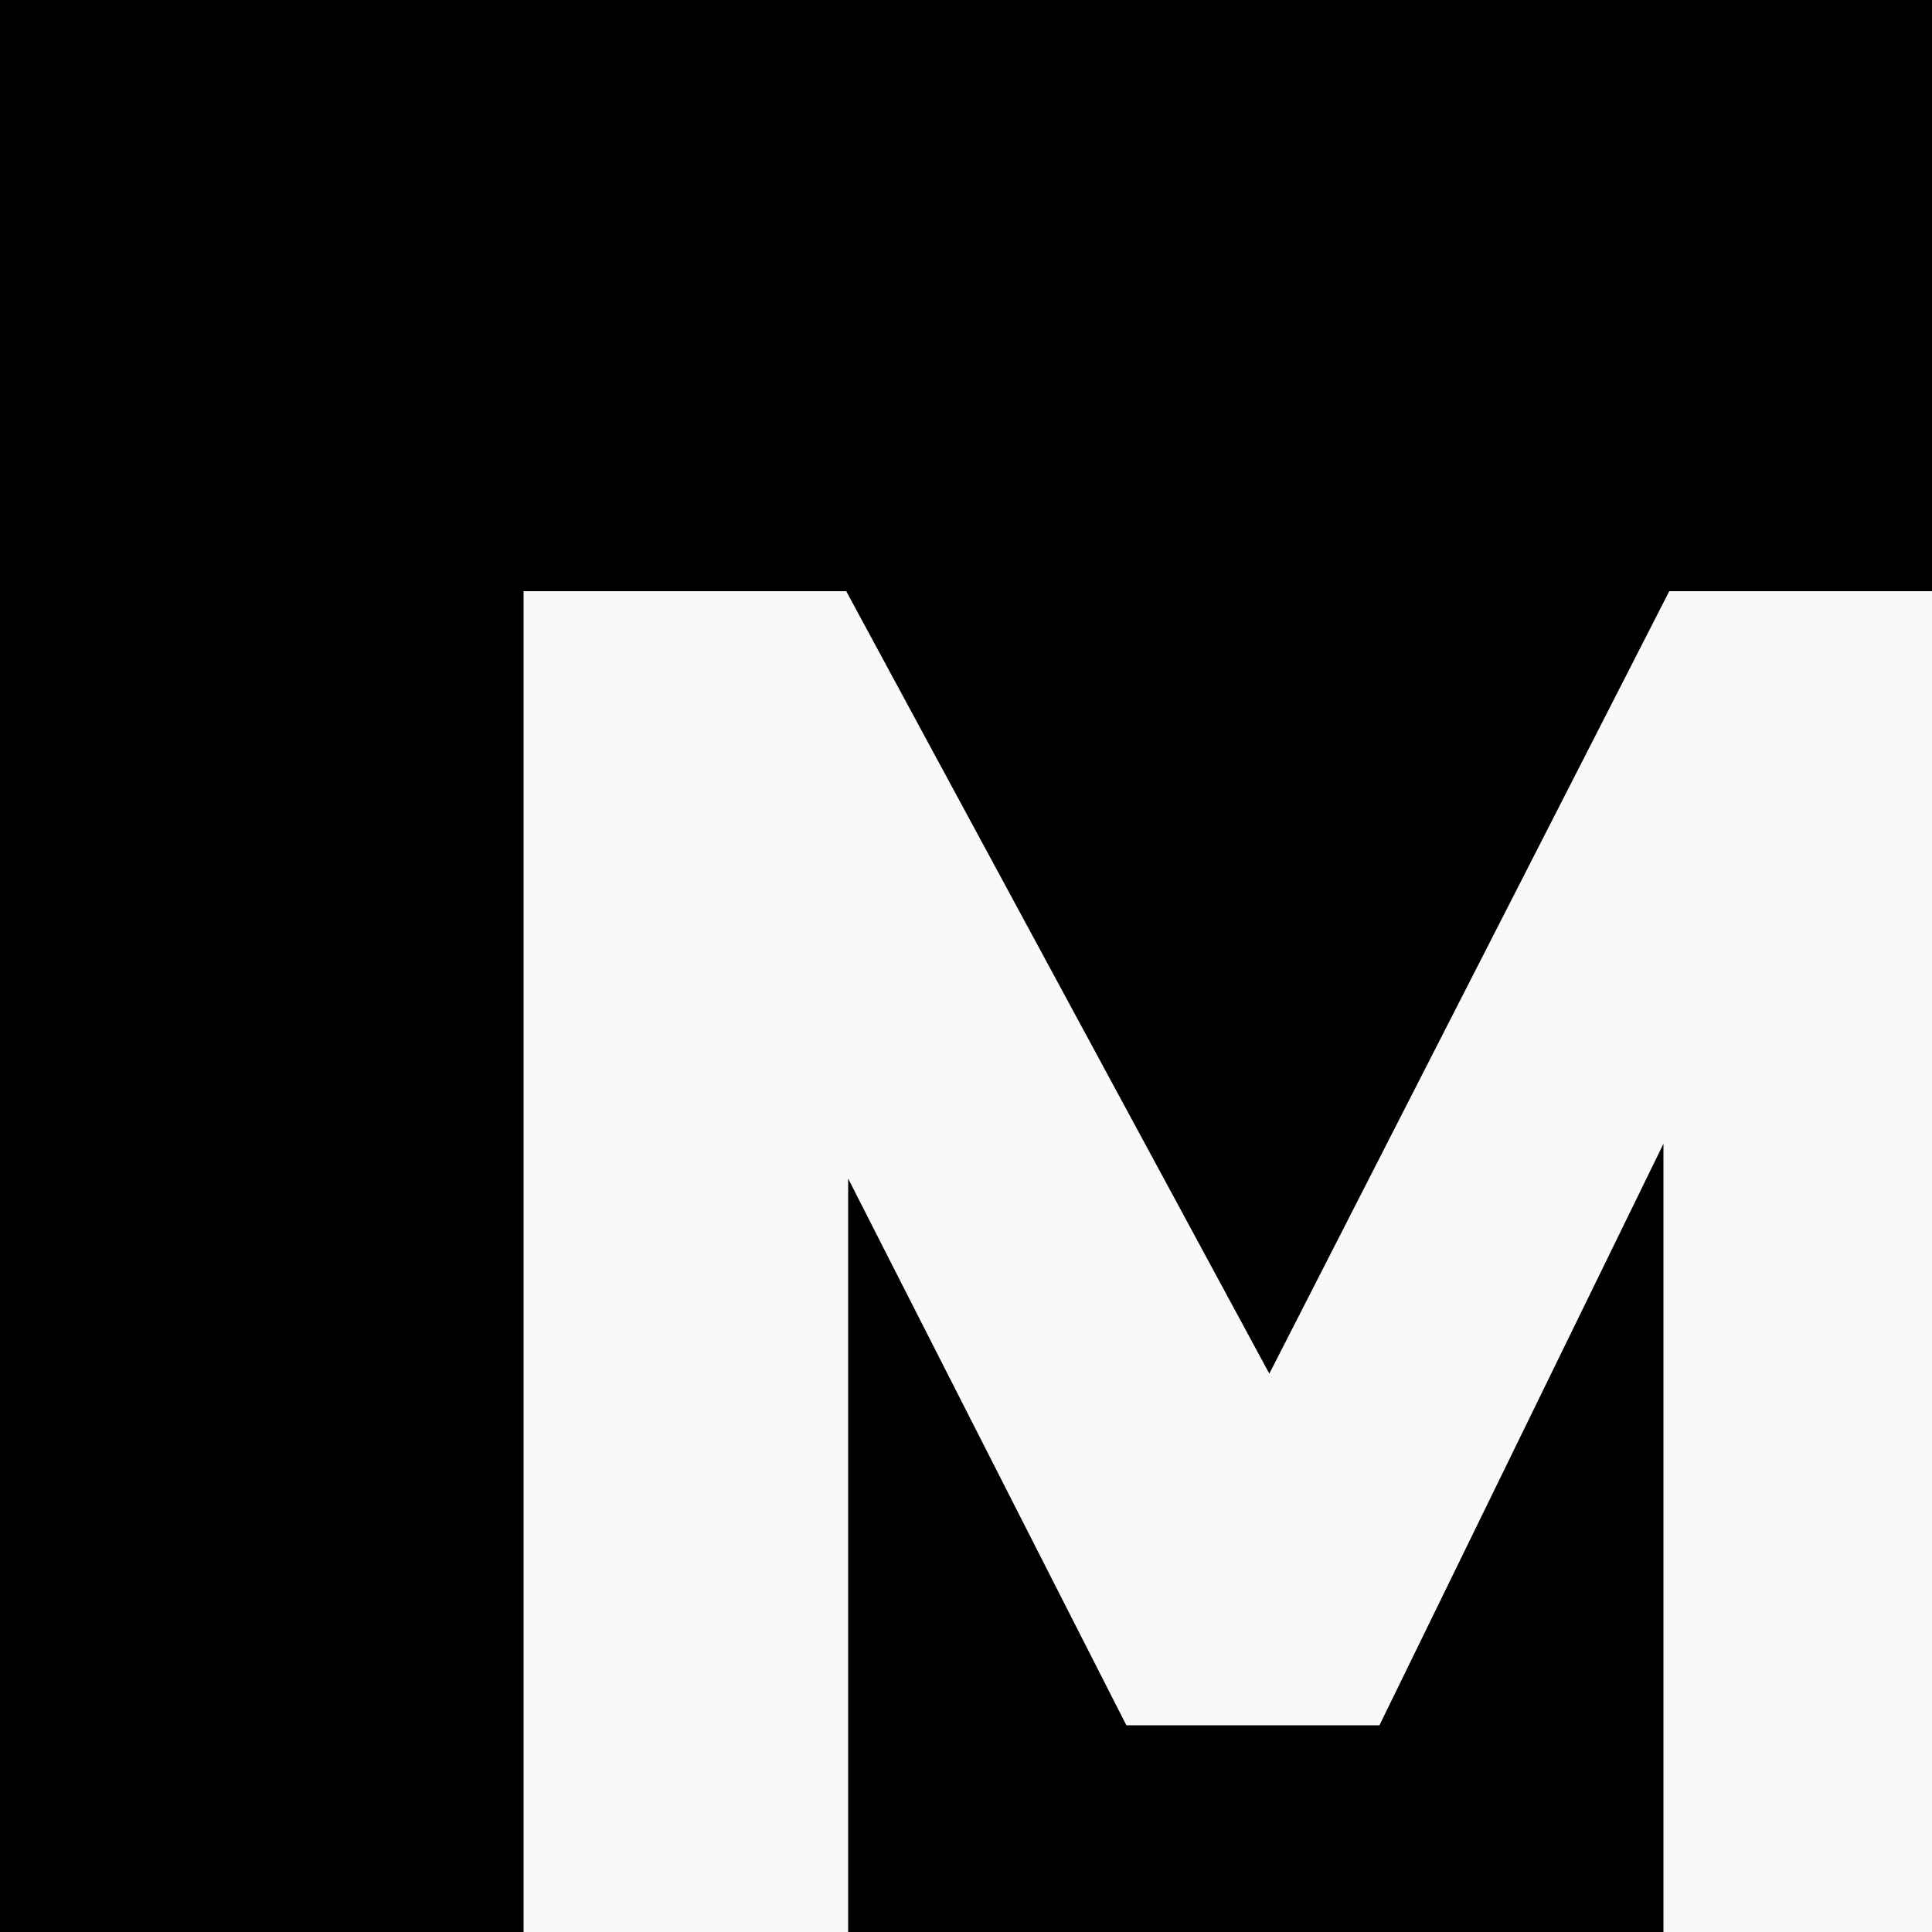
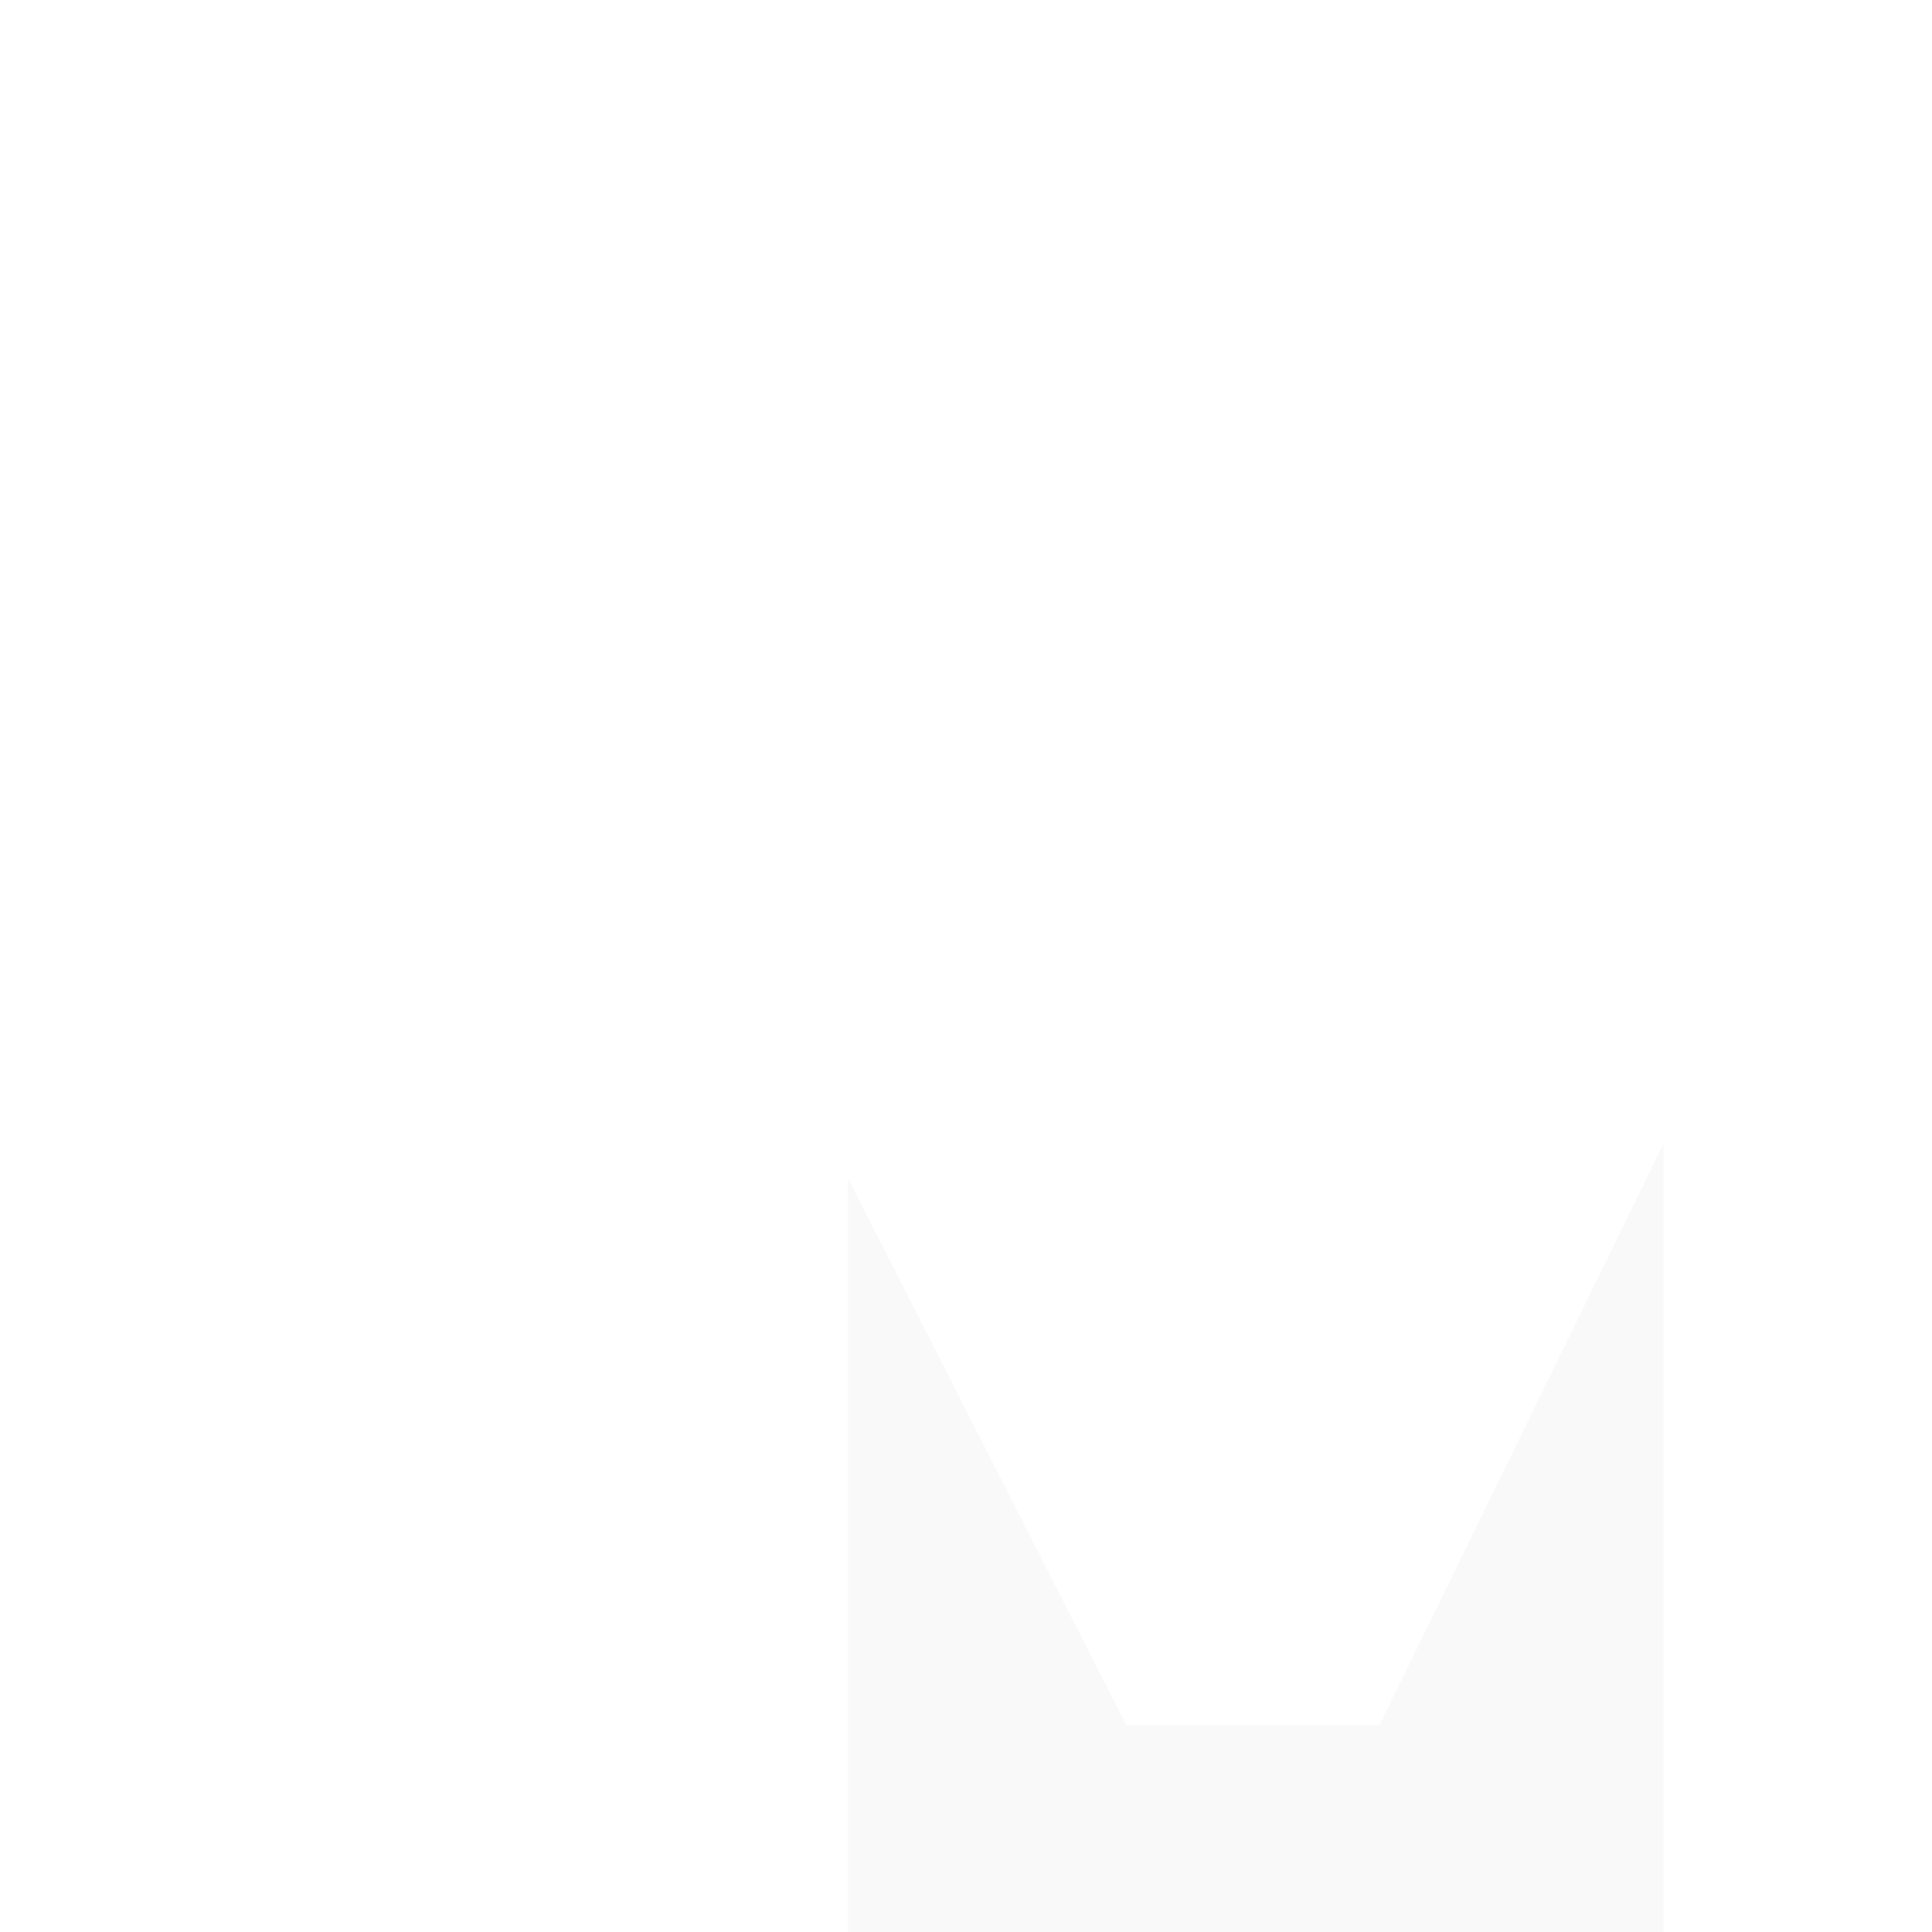
<svg xmlns="http://www.w3.org/2000/svg" width="180" height="180" version="1.1" id="svg736">
  <defs id="defs740" />
-   <rect width="180" height="180" fill="#000000" id="rect732" />
-   <path d="m 48.78,180 h 30.24 v -70.2 l 25.92,50.94 h 23.58 l 26.46,-54.18 V 180 h 30.24 V 55.08 h -29.7 l -37.26,72.9 -39.42,-72.9 h -30.06 z" id="path1282" style="fill:#f9f9f9" />
+   <path d="m 48.78,180 h 30.24 v -70.2 l 25.92,50.94 h 23.58 l 26.46,-54.18 V 180 h 30.24 h -29.7 l -37.26,72.9 -39.42,-72.9 h -30.06 z" id="path1282" style="fill:#f9f9f9" />
</svg>